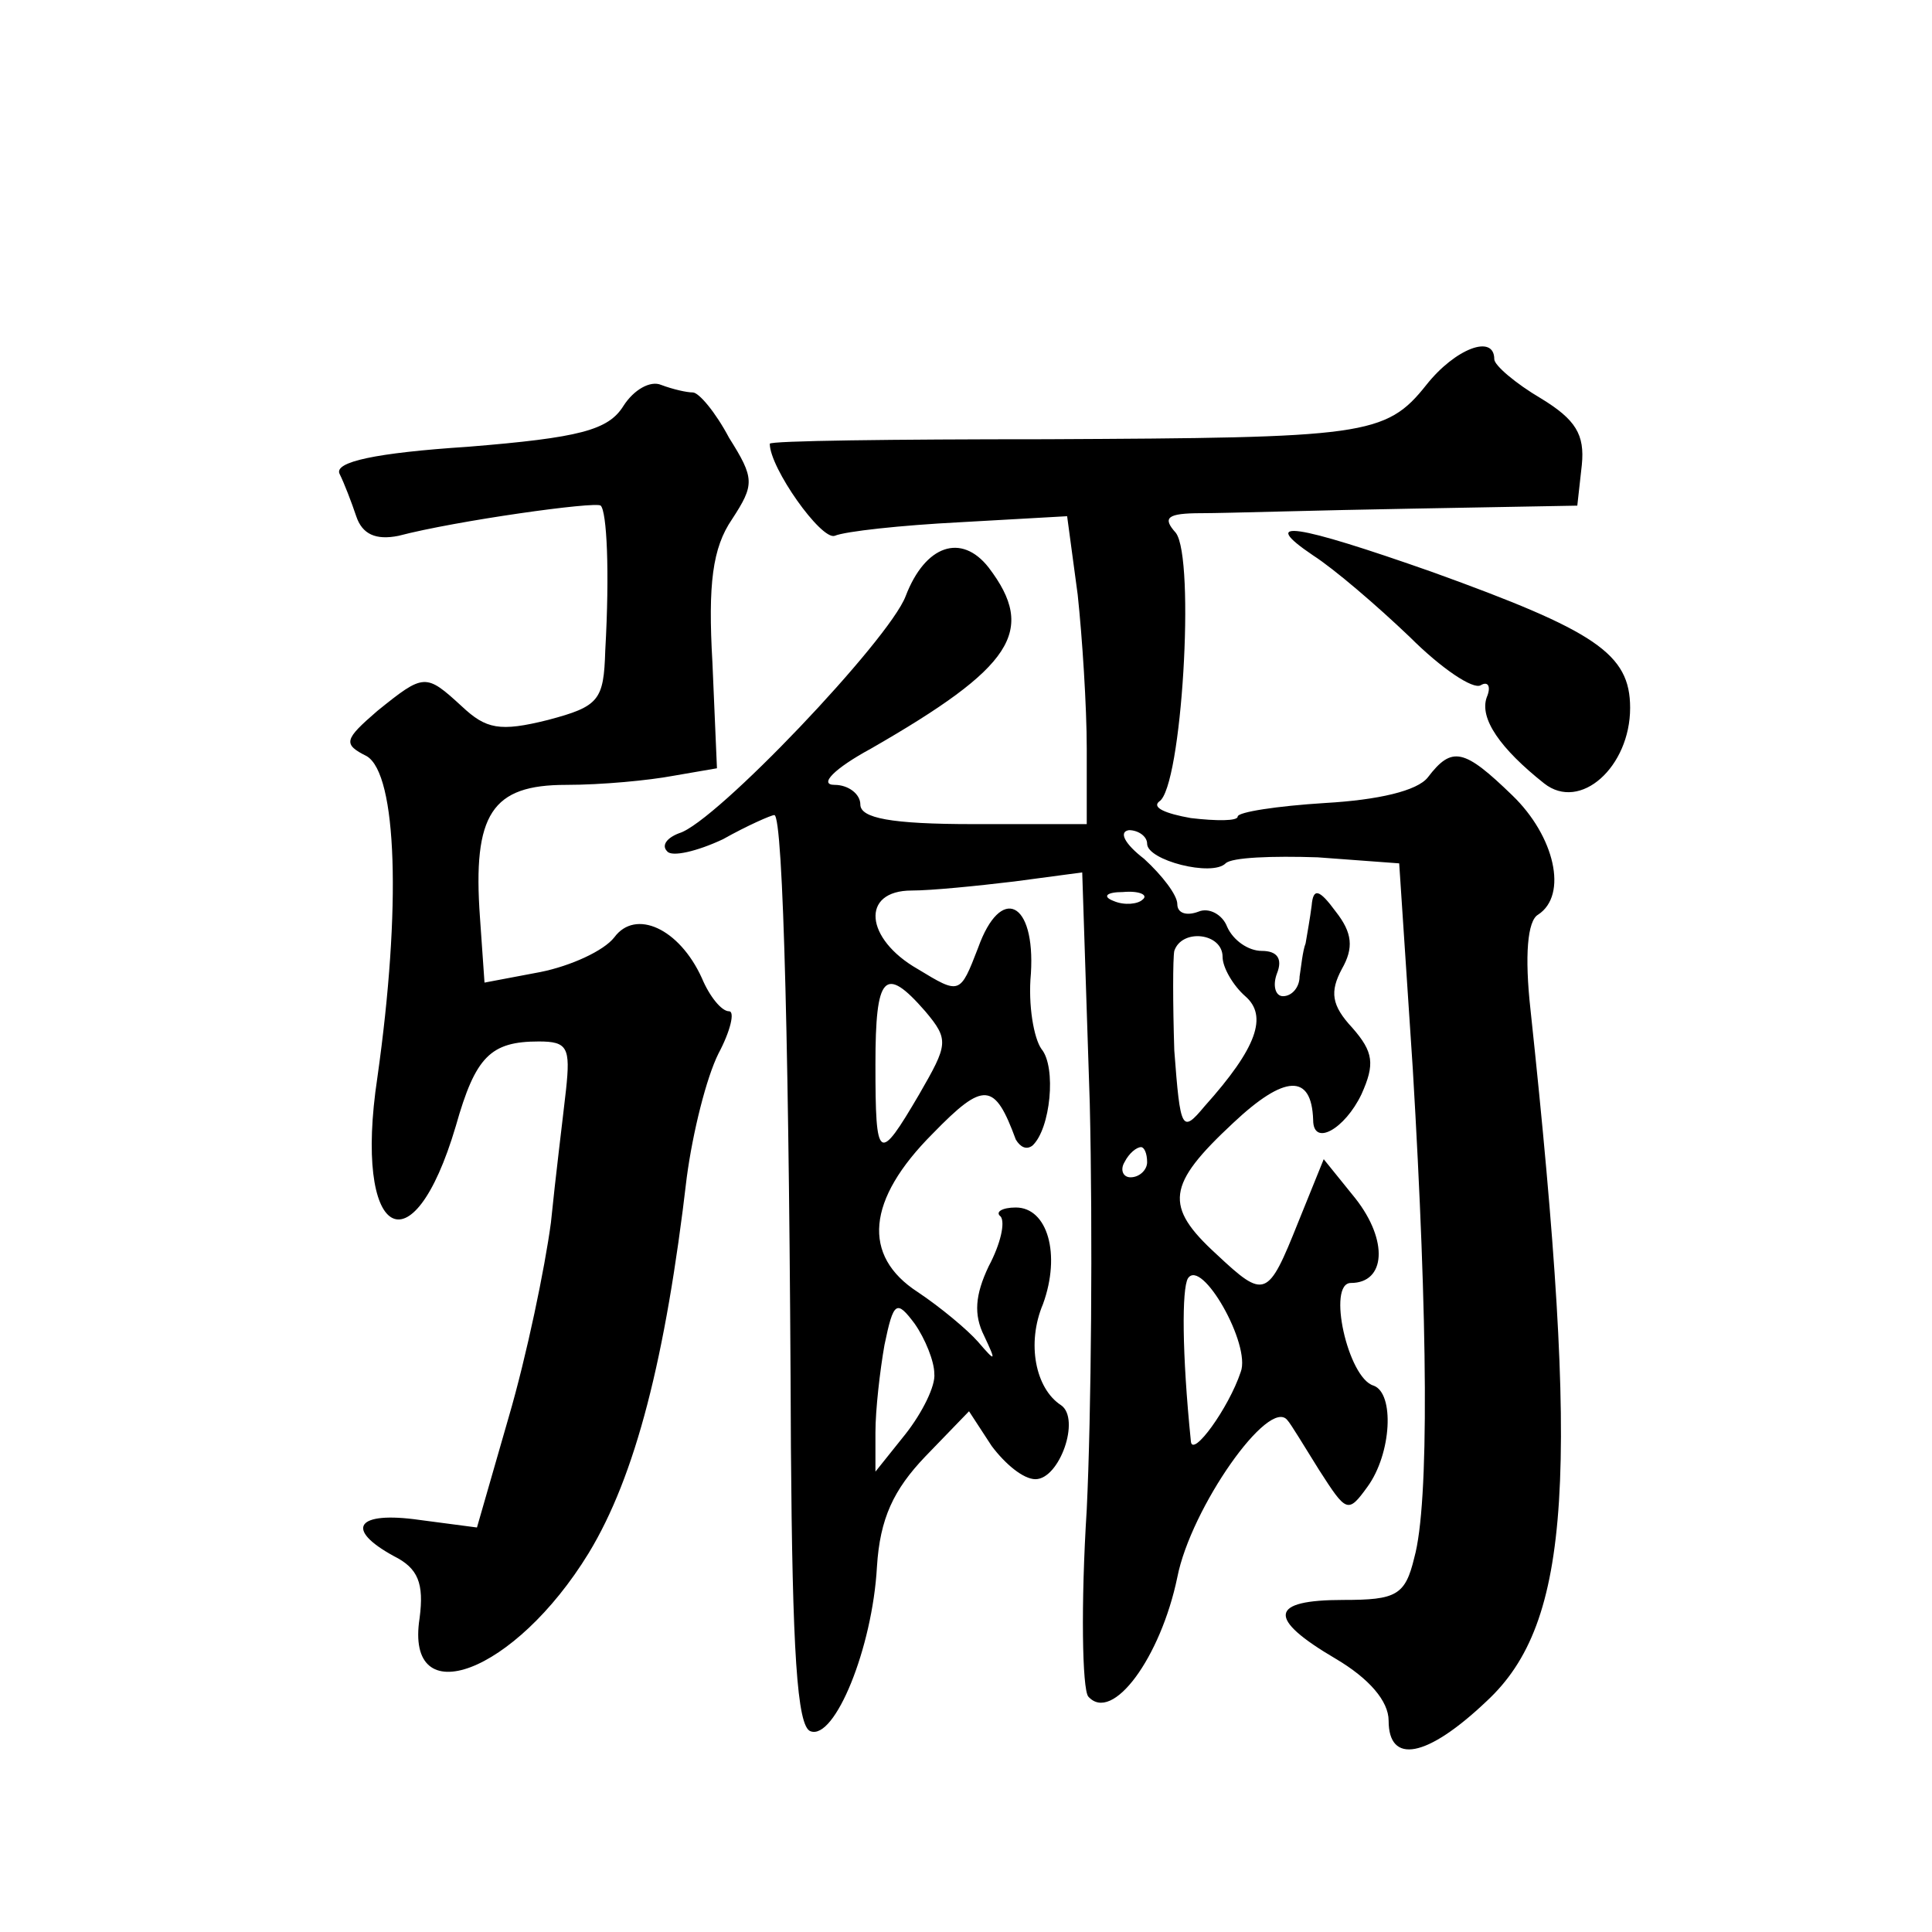
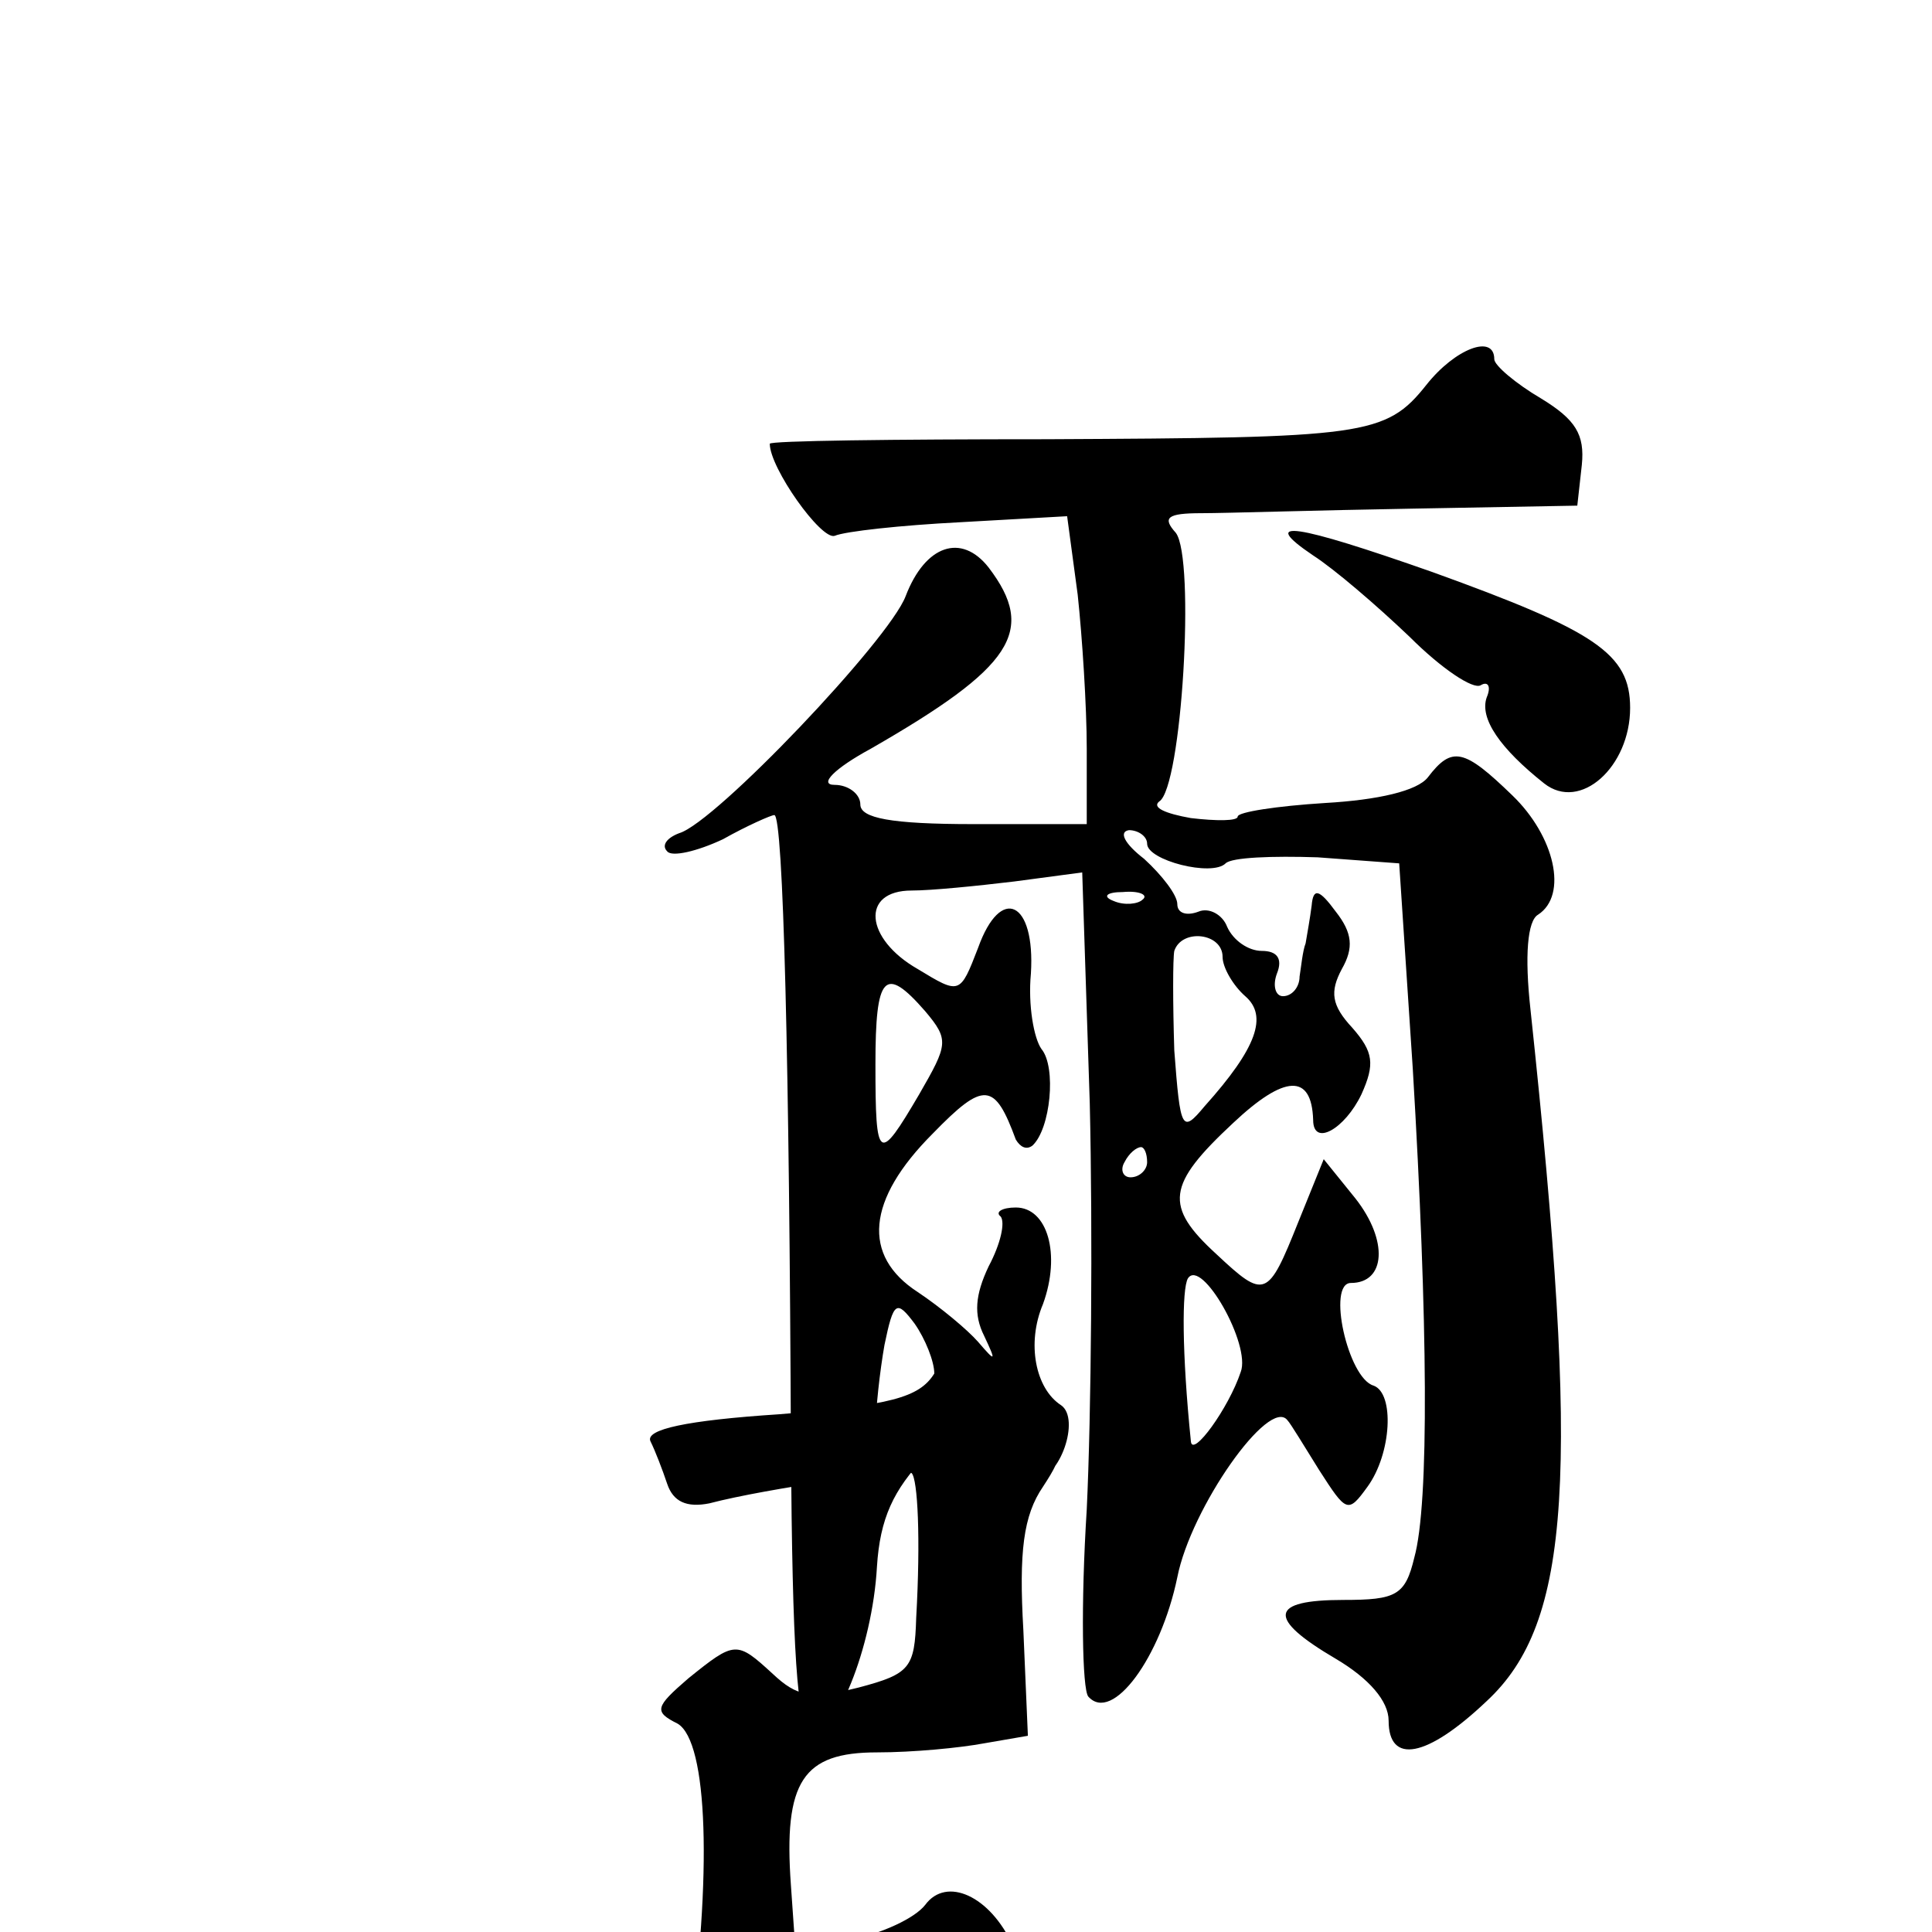
<svg xmlns="http://www.w3.org/2000/svg" version="1.0" width="128pt" height="128pt" viewBox="0 0 128 128" preserveAspectRatio="xMidYMid meet">
  <g transform="translate(0,128) scale(0.1,-0.1)" fill="#0" stroke="none">
-     <path d="M945 1025 c-27 -34 -41 -35 -252 -36 -101 0 -183 -1 -183 -3 0 -16 34 -64 43 -61 7 3 44 7 83 9 l71 4 7 -52 c3 -28 6 -74 6 -102 l0 -50 -75 0 c-55 0 -75 4 -75 13 0 7 -8 13 -17 13 -11 0 0 11 24 24 94 54 110 78 78 120 -18 23 -42 15 -55 -19 -11 -29 -126 -150 -150 -157 -8 -3 -12 -8 -8 -12 3 -4 20 0 37 8 16 9 32 16 34 16 6 0 10 -166 11 -419 1 -134 4 -185 13 -188 16 -6 41 55 44 109 2 32 11 51 32 73 l29 30 15 -23 c9 -12 21 -22 29 -22 16 0 30 40 17 49 -17 11 -23 41 -12 67 12 33 3 64 -18 64 -9 0 -14 -3 -10 -6 3 -4 0 -18 -8 -33 -9 -19 -10 -32 -3 -46 8 -17 8 -18 -4 -4 -7 8 -25 23 -40 33 -37 24 -34 61 10 105 34 35 41 34 55 -4 3 -5 7 -7 11 -4 12 11 16 52 6 64 -5 7 -9 29 -7 50 3 48 -20 59 -35 17 -12 -31 -12 -31 -40 -14 -35 20 -38 52 -4 52 13 0 43 3 68 6 l45 6 5 -153 c2 -85 1 -206 -2 -269 -4 -63 -3 -119 1 -124 16 -18 48 26 59 79 9 46 61 120 73 104 2 -2 11 -17 21 -33 18 -28 19 -29 32 -11 16 22 18 62 4 67 -17 5 -31 68 -15 68 23 0 25 28 3 56 l-21 26 -17 -42 c-20 -50 -22 -51 -54 -21 -35 32 -33 46 11 87 34 32 52 33 53 2 0 -18 21 -6 32 17 9 20 8 28 -6 44 -14 15 -15 24 -7 39 8 14 7 24 -4 38 -11 15 -15 16 -16 4 -1 -8 -3 -19 -4 -25 -2 -5 -3 -16 -4 -22 0 -7 -5 -13 -11 -13 -5 0 -7 7 -4 15 4 10 0 15 -10 15 -9 0 -19 7 -23 16 -3 8 -12 13 -19 10 -8 -3 -14 -1 -14 5 0 6 -10 19 -22 30 -13 10 -17 18 -10 19 6 0 12 -4 12 -9 0 -11 43 -22 52 -13 4 4 31 5 61 4 l54 -4 9 -136 c10 -168 11 -288 1 -324 -6 -25 -12 -28 -47 -28 -49 0 -51 -12 -5 -39 22 -13 35 -28 35 -41 0 -29 25 -25 65 13 56 52 62 149 29 458 -4 36 -2 59 5 63 20 13 11 52 -17 79 -32 31 -40 33 -56 12 -7 -9 -33 -15 -68 -17 -32 -2 -58 -6 -58 -9 0 -3 -14 -3 -31 -1 -17 3 -26 7 -21 11 15 9 24 161 11 178 -9 10 -6 13 17 13 16 0 79 2 139 3 l110 2 3 27 c2 20 -4 30 -27 44 -17 10 -31 22 -31 26 0 17 -26 7 -45 -17z m-188 -341 c-3 -3 -12 -4 -19 -1 -8 3 -5 6 6 6 11 1 17 -2 13 -5z m53 -38 c0 -7 7 -19 15 -26 15 -13 8 -34 -27 -73 -15 -18 -16 -16 -20 37 -1 31 -1 61 0 66 5 15 32 12 32 -4z m-197 -36 c16 -19 15 -22 -4 -55 -27 -46 -29 -45 -29 20 0 59 6 66 33 35z m147 -100 c0 -5 -5 -10 -11 -10 -5 0 -7 5 -4 10 3 6 8 10 11 10 2 0 4 -4 4 -10z m62 -139 c-8 -24 -32 -57 -33 -46 -6 59 -6 101 -2 108 9 14 42 -44 35 -62z m-203 -1 c1 -8 -8 -26 -19 -40 l-20 -25 0 26 c0 15 3 41 6 58 6 29 8 30 20 14 7 -10 13 -25 13 -33z M413 1011 c-10 -16 -29 -21 -103 -27 -61 -4 -89 -10 -85 -18 3 -6 8 -19 11 -28 4 -12 13 -16 28 -13 38 10 131 23 134 20 4 -4 6 -43 3 -96 -1 -33 -4 -37 -38 -46 -32 -8 -41 -6 -57 9 -24 22 -25 22 -56 -3 -22 -19 -23 -22 -7 -30 20 -12 23 -100 7 -213 -16 -106 23 -130 52 -32 13 46 23 56 55 56 19 0 21 -4 18 -32 -2 -18 -7 -58 -10 -88 -4 -30 -16 -88 -28 -129 l-21 -73 -38 5 c-42 6 -50 -6 -17 -24 16 -8 20 -18 17 -41 -10 -64 63 -37 112 43 31 51 51 129 65 249 4 30 13 66 21 82 8 15 11 28 7 28 -5 0 -13 10 -18 22 -15 33 -44 46 -58 27 -7 -9 -29 -19 -49 -23 l-37 -7 -3 43 c-5 69 8 88 57 88 24 0 55 3 71 6 l29 5 -3 70 c-3 52 0 76 13 95 15 23 15 27 -2 54 -9 17 -20 30 -24 30 -4 0 -13 2 -21 5 -7 3 -18 -3 -25 -14z M870 912 c14 -9 42 -33 64 -54 21 -21 42 -35 47 -32 5 3 7 -1 4 -8 -5 -14 9 -34 38 -57 24 -19 57 11 57 50 0 36 -23 51 -131 90 -91 32 -116 36 -79 11z" />
+     <path d="M945 1025 c-27 -34 -41 -35 -252 -36 -101 0 -183 -1 -183 -3 0 -16 34 -64 43 -61 7 3 44 7 83 9 l71 4 7 -52 c3 -28 6 -74 6 -102 l0 -50 -75 0 c-55 0 -75 4 -75 13 0 7 -8 13 -17 13 -11 0 0 11 24 24 94 54 110 78 78 120 -18 23 -42 15 -55 -19 -11 -29 -126 -150 -150 -157 -8 -3 -12 -8 -8 -12 3 -4 20 0 37 8 16 9 32 16 34 16 6 0 10 -166 11 -419 1 -134 4 -185 13 -188 16 -6 41 55 44 109 2 32 11 51 32 73 l29 30 15 -23 c9 -12 21 -22 29 -22 16 0 30 40 17 49 -17 11 -23 41 -12 67 12 33 3 64 -18 64 -9 0 -14 -3 -10 -6 3 -4 0 -18 -8 -33 -9 -19 -10 -32 -3 -46 8 -17 8 -18 -4 -4 -7 8 -25 23 -40 33 -37 24 -34 61 10 105 34 35 41 34 55 -4 3 -5 7 -7 11 -4 12 11 16 52 6 64 -5 7 -9 29 -7 50 3 48 -20 59 -35 17 -12 -31 -12 -31 -40 -14 -35 20 -38 52 -4 52 13 0 43 3 68 6 l45 6 5 -153 c2 -85 1 -206 -2 -269 -4 -63 -3 -119 1 -124 16 -18 48 26 59 79 9 46 61 120 73 104 2 -2 11 -17 21 -33 18 -28 19 -29 32 -11 16 22 18 62 4 67 -17 5 -31 68 -15 68 23 0 25 28 3 56 l-21 26 -17 -42 c-20 -50 -22 -51 -54 -21 -35 32 -33 46 11 87 34 32 52 33 53 2 0 -18 21 -6 32 17 9 20 8 28 -6 44 -14 15 -15 24 -7 39 8 14 7 24 -4 38 -11 15 -15 16 -16 4 -1 -8 -3 -19 -4 -25 -2 -5 -3 -16 -4 -22 0 -7 -5 -13 -11 -13 -5 0 -7 7 -4 15 4 10 0 15 -10 15 -9 0 -19 7 -23 16 -3 8 -12 13 -19 10 -8 -3 -14 -1 -14 5 0 6 -10 19 -22 30 -13 10 -17 18 -10 19 6 0 12 -4 12 -9 0 -11 43 -22 52 -13 4 4 31 5 61 4 l54 -4 9 -136 c10 -168 11 -288 1 -324 -6 -25 -12 -28 -47 -28 -49 0 -51 -12 -5 -39 22 -13 35 -28 35 -41 0 -29 25 -25 65 13 56 52 62 149 29 458 -4 36 -2 59 5 63 20 13 11 52 -17 79 -32 31 -40 33 -56 12 -7 -9 -33 -15 -68 -17 -32 -2 -58 -6 -58 -9 0 -3 -14 -3 -31 -1 -17 3 -26 7 -21 11 15 9 24 161 11 178 -9 10 -6 13 17 13 16 0 79 2 139 3 l110 2 3 27 c2 20 -4 30 -27 44 -17 10 -31 22 -31 26 0 17 -26 7 -45 -17z m-188 -341 c-3 -3 -12 -4 -19 -1 -8 3 -5 6 6 6 11 1 17 -2 13 -5z m53 -38 c0 -7 7 -19 15 -26 15 -13 8 -34 -27 -73 -15 -18 -16 -16 -20 37 -1 31 -1 61 0 66 5 15 32 12 32 -4z m-197 -36 c16 -19 15 -22 -4 -55 -27 -46 -29 -45 -29 20 0 59 6 66 33 35z m147 -100 c0 -5 -5 -10 -11 -10 -5 0 -7 5 -4 10 3 6 8 10 11 10 2 0 4 -4 4 -10z m62 -139 c-8 -24 -32 -57 -33 -46 -6 59 -6 101 -2 108 9 14 42 -44 35 -62z m-203 -1 c1 -8 -8 -26 -19 -40 l-20 -25 0 26 c0 15 3 41 6 58 6 29 8 30 20 14 7 -10 13 -25 13 -33z c-10 -16 -29 -21 -103 -27 -61 -4 -89 -10 -85 -18 3 -6 8 -19 11 -28 4 -12 13 -16 28 -13 38 10 131 23 134 20 4 -4 6 -43 3 -96 -1 -33 -4 -37 -38 -46 -32 -8 -41 -6 -57 9 -24 22 -25 22 -56 -3 -22 -19 -23 -22 -7 -30 20 -12 23 -100 7 -213 -16 -106 23 -130 52 -32 13 46 23 56 55 56 19 0 21 -4 18 -32 -2 -18 -7 -58 -10 -88 -4 -30 -16 -88 -28 -129 l-21 -73 -38 5 c-42 6 -50 -6 -17 -24 16 -8 20 -18 17 -41 -10 -64 63 -37 112 43 31 51 51 129 65 249 4 30 13 66 21 82 8 15 11 28 7 28 -5 0 -13 10 -18 22 -15 33 -44 46 -58 27 -7 -9 -29 -19 -49 -23 l-37 -7 -3 43 c-5 69 8 88 57 88 24 0 55 3 71 6 l29 5 -3 70 c-3 52 0 76 13 95 15 23 15 27 -2 54 -9 17 -20 30 -24 30 -4 0 -13 2 -21 5 -7 3 -18 -3 -25 -14z M870 912 c14 -9 42 -33 64 -54 21 -21 42 -35 47 -32 5 3 7 -1 4 -8 -5 -14 9 -34 38 -57 24 -19 57 11 57 50 0 36 -23 51 -131 90 -91 32 -116 36 -79 11z" />
  </g>
</svg>